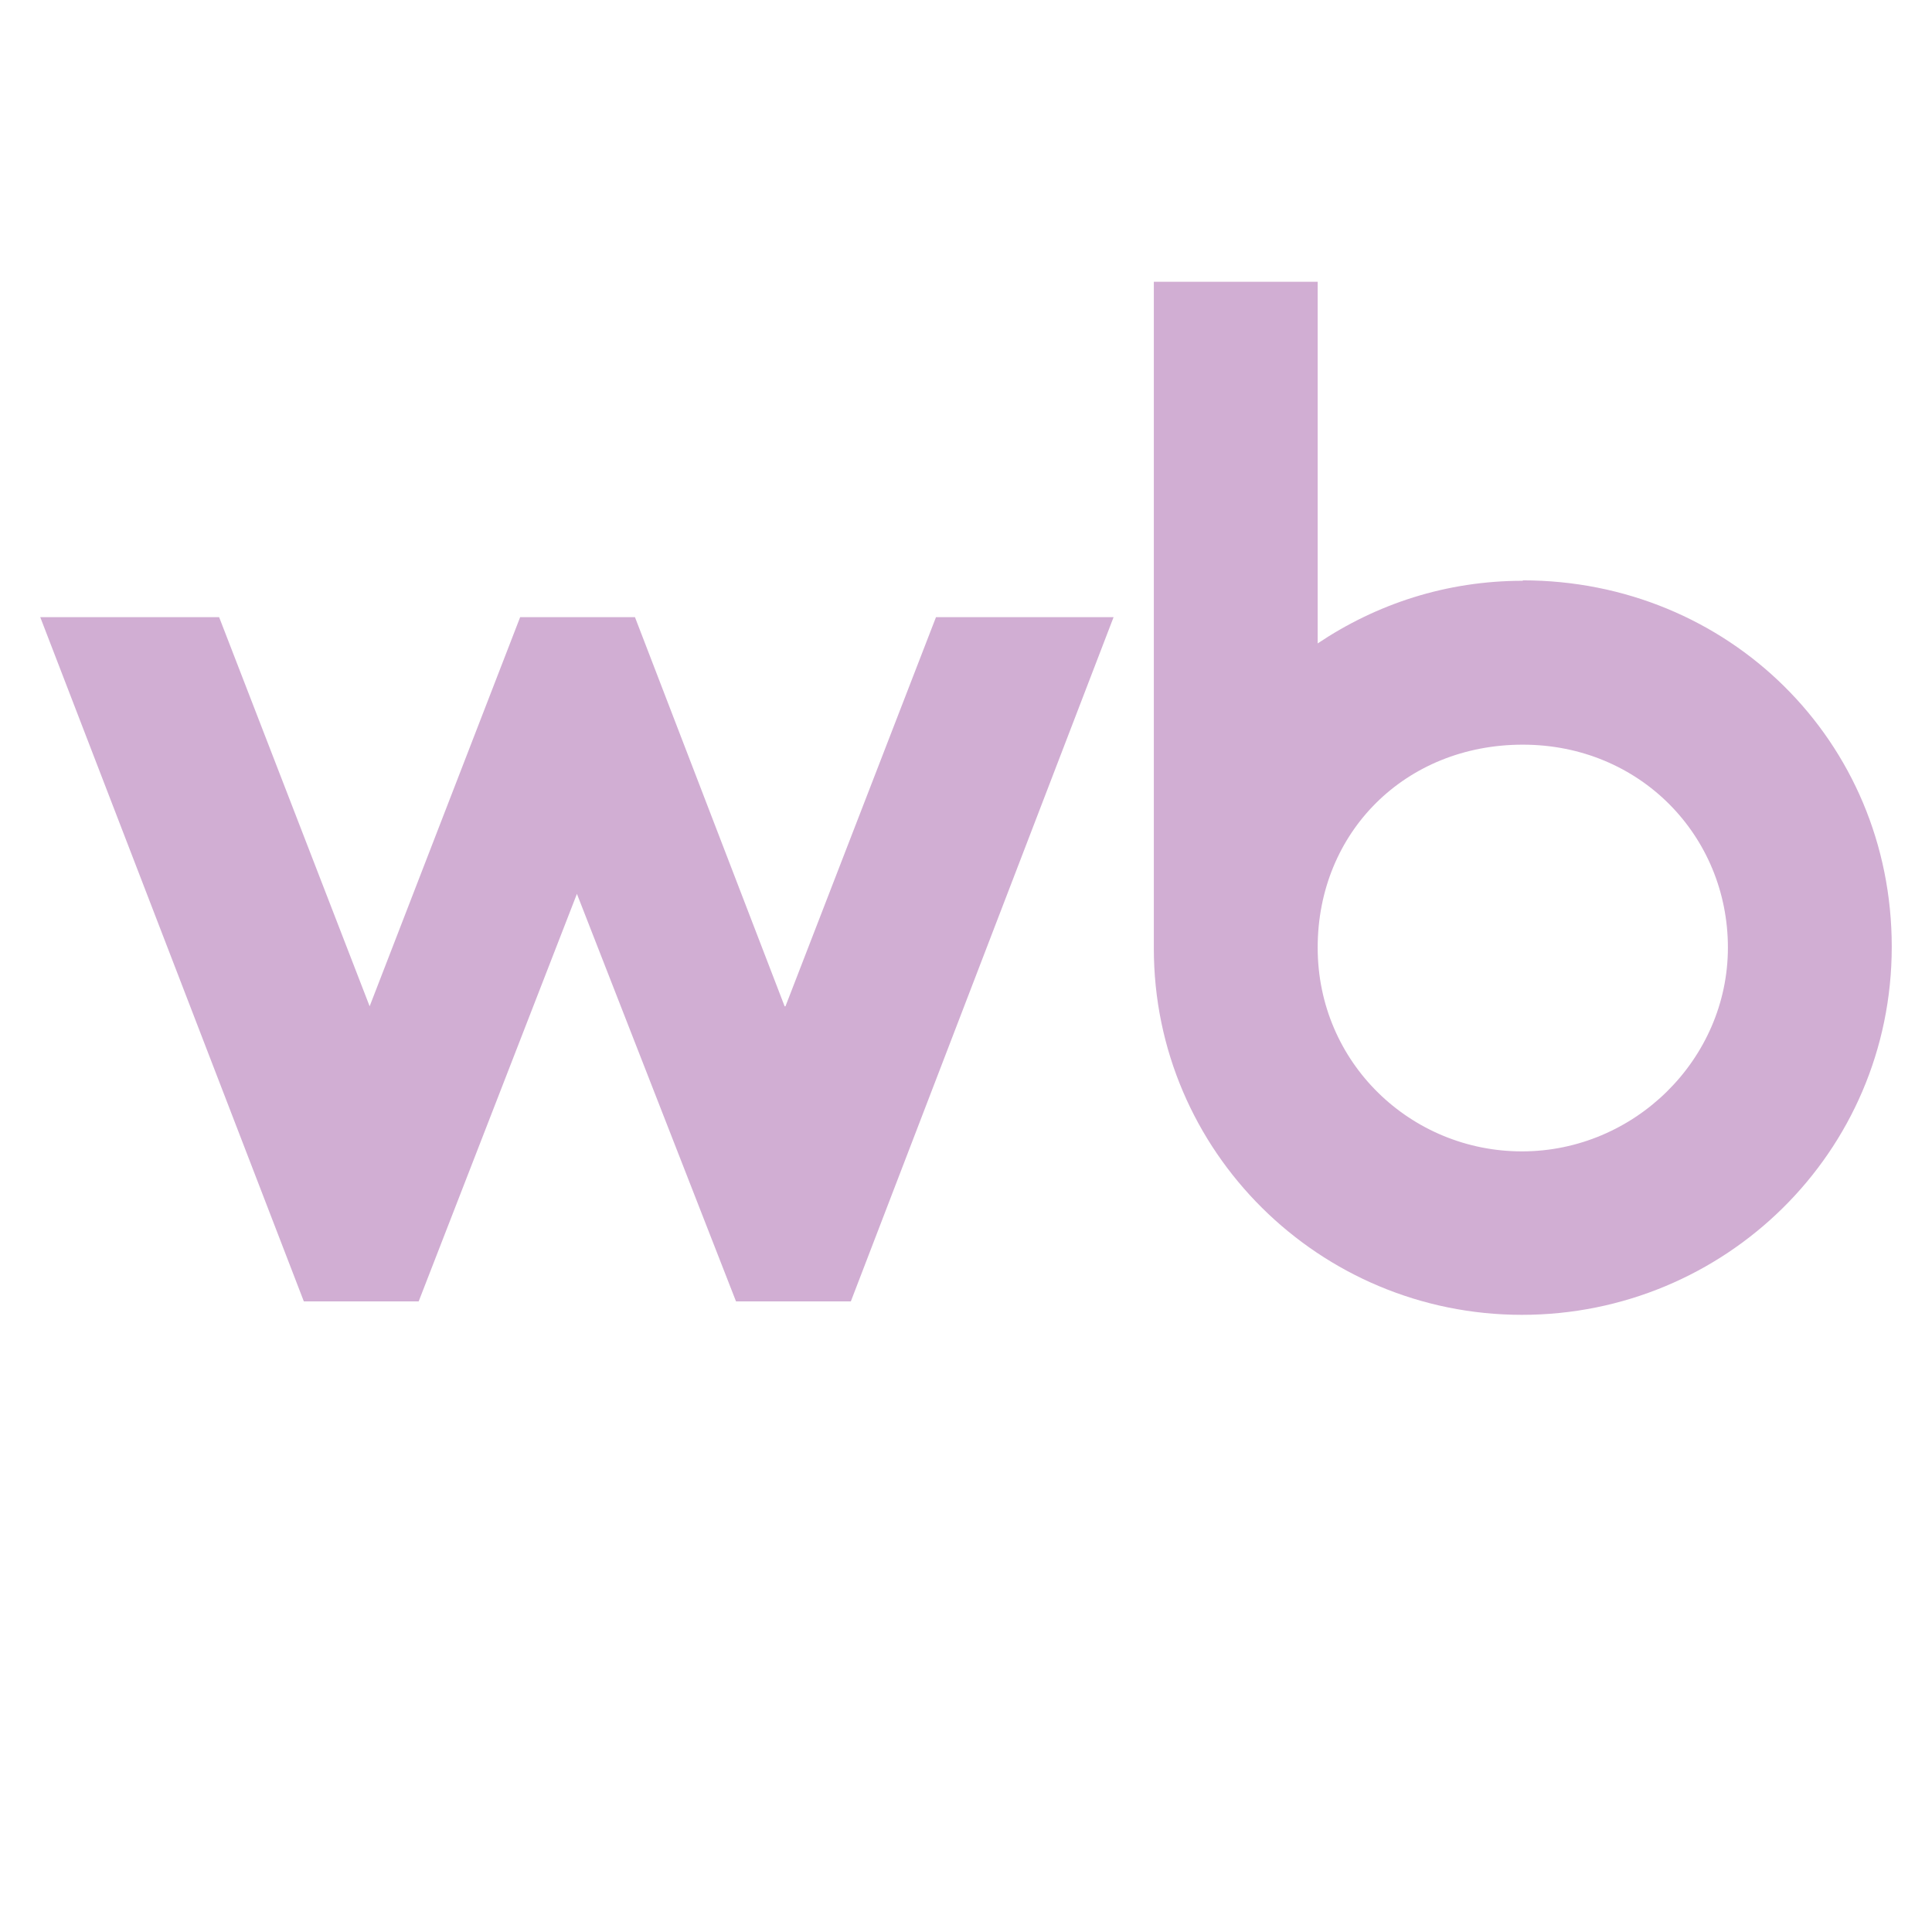
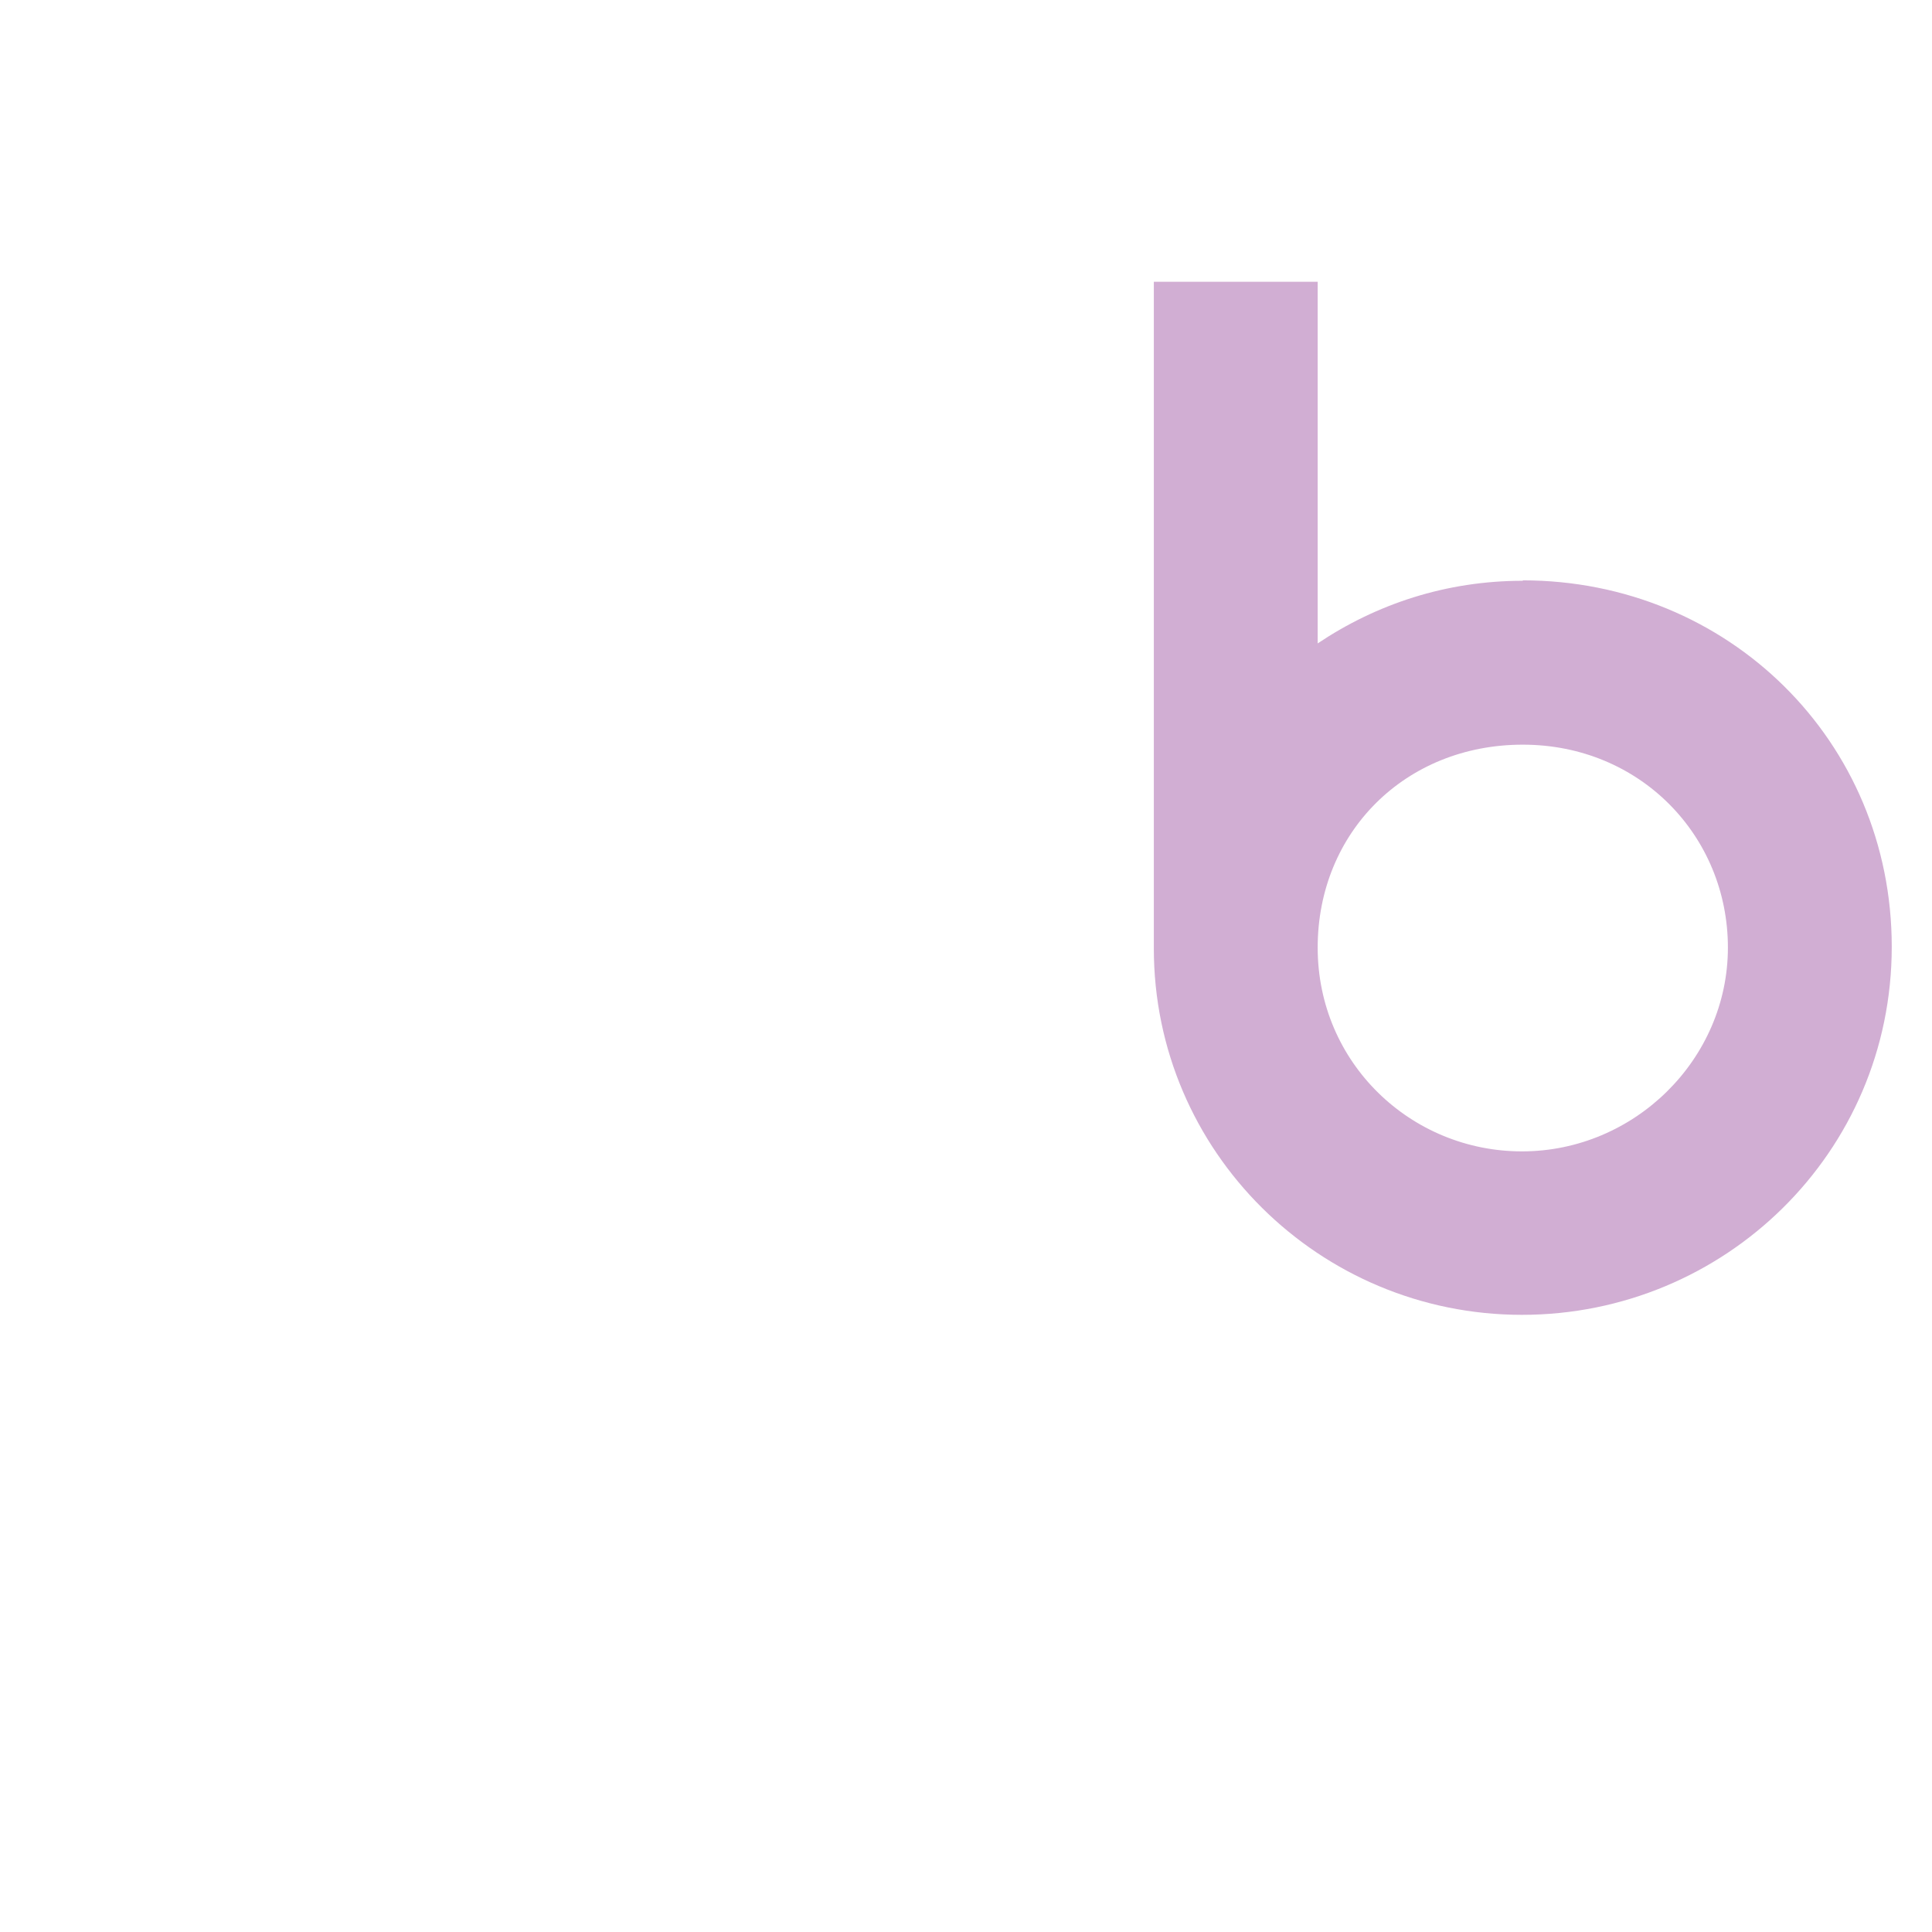
<svg xmlns="http://www.w3.org/2000/svg" width="144" height="144" viewBox="0 0 144 144" fill="none">
-   <path d="M58.481 75.002L47.327 46H38.769L27.551 75.002L16.333 46H3L22.647 97H31.205L43 66.624L54.859 97H63.416L83 46H69.763L58.545 75.002H58.481Z" fill="#D1AED3" />
  <path fill-rule="evenodd" clip-rule="evenodd" d="M113.5 43.288C107.795 43.288 102.603 45.015 98.212 47.956V21H86V70.692C86 85.817 98.34 98 113.436 98C128.532 98 141 85.913 141 70.564C141 55.215 128.788 43.256 113.5 43.256V43.288ZM113.436 85.817C105.167 85.817 98.212 79.23 98.212 70.628C98.212 62.026 104.75 55.503 113.5 55.503C122.25 55.503 128.788 62.314 128.788 70.628C128.788 78.942 121.833 85.817 113.436 85.817Z" fill="#D1AED3" />
</svg>